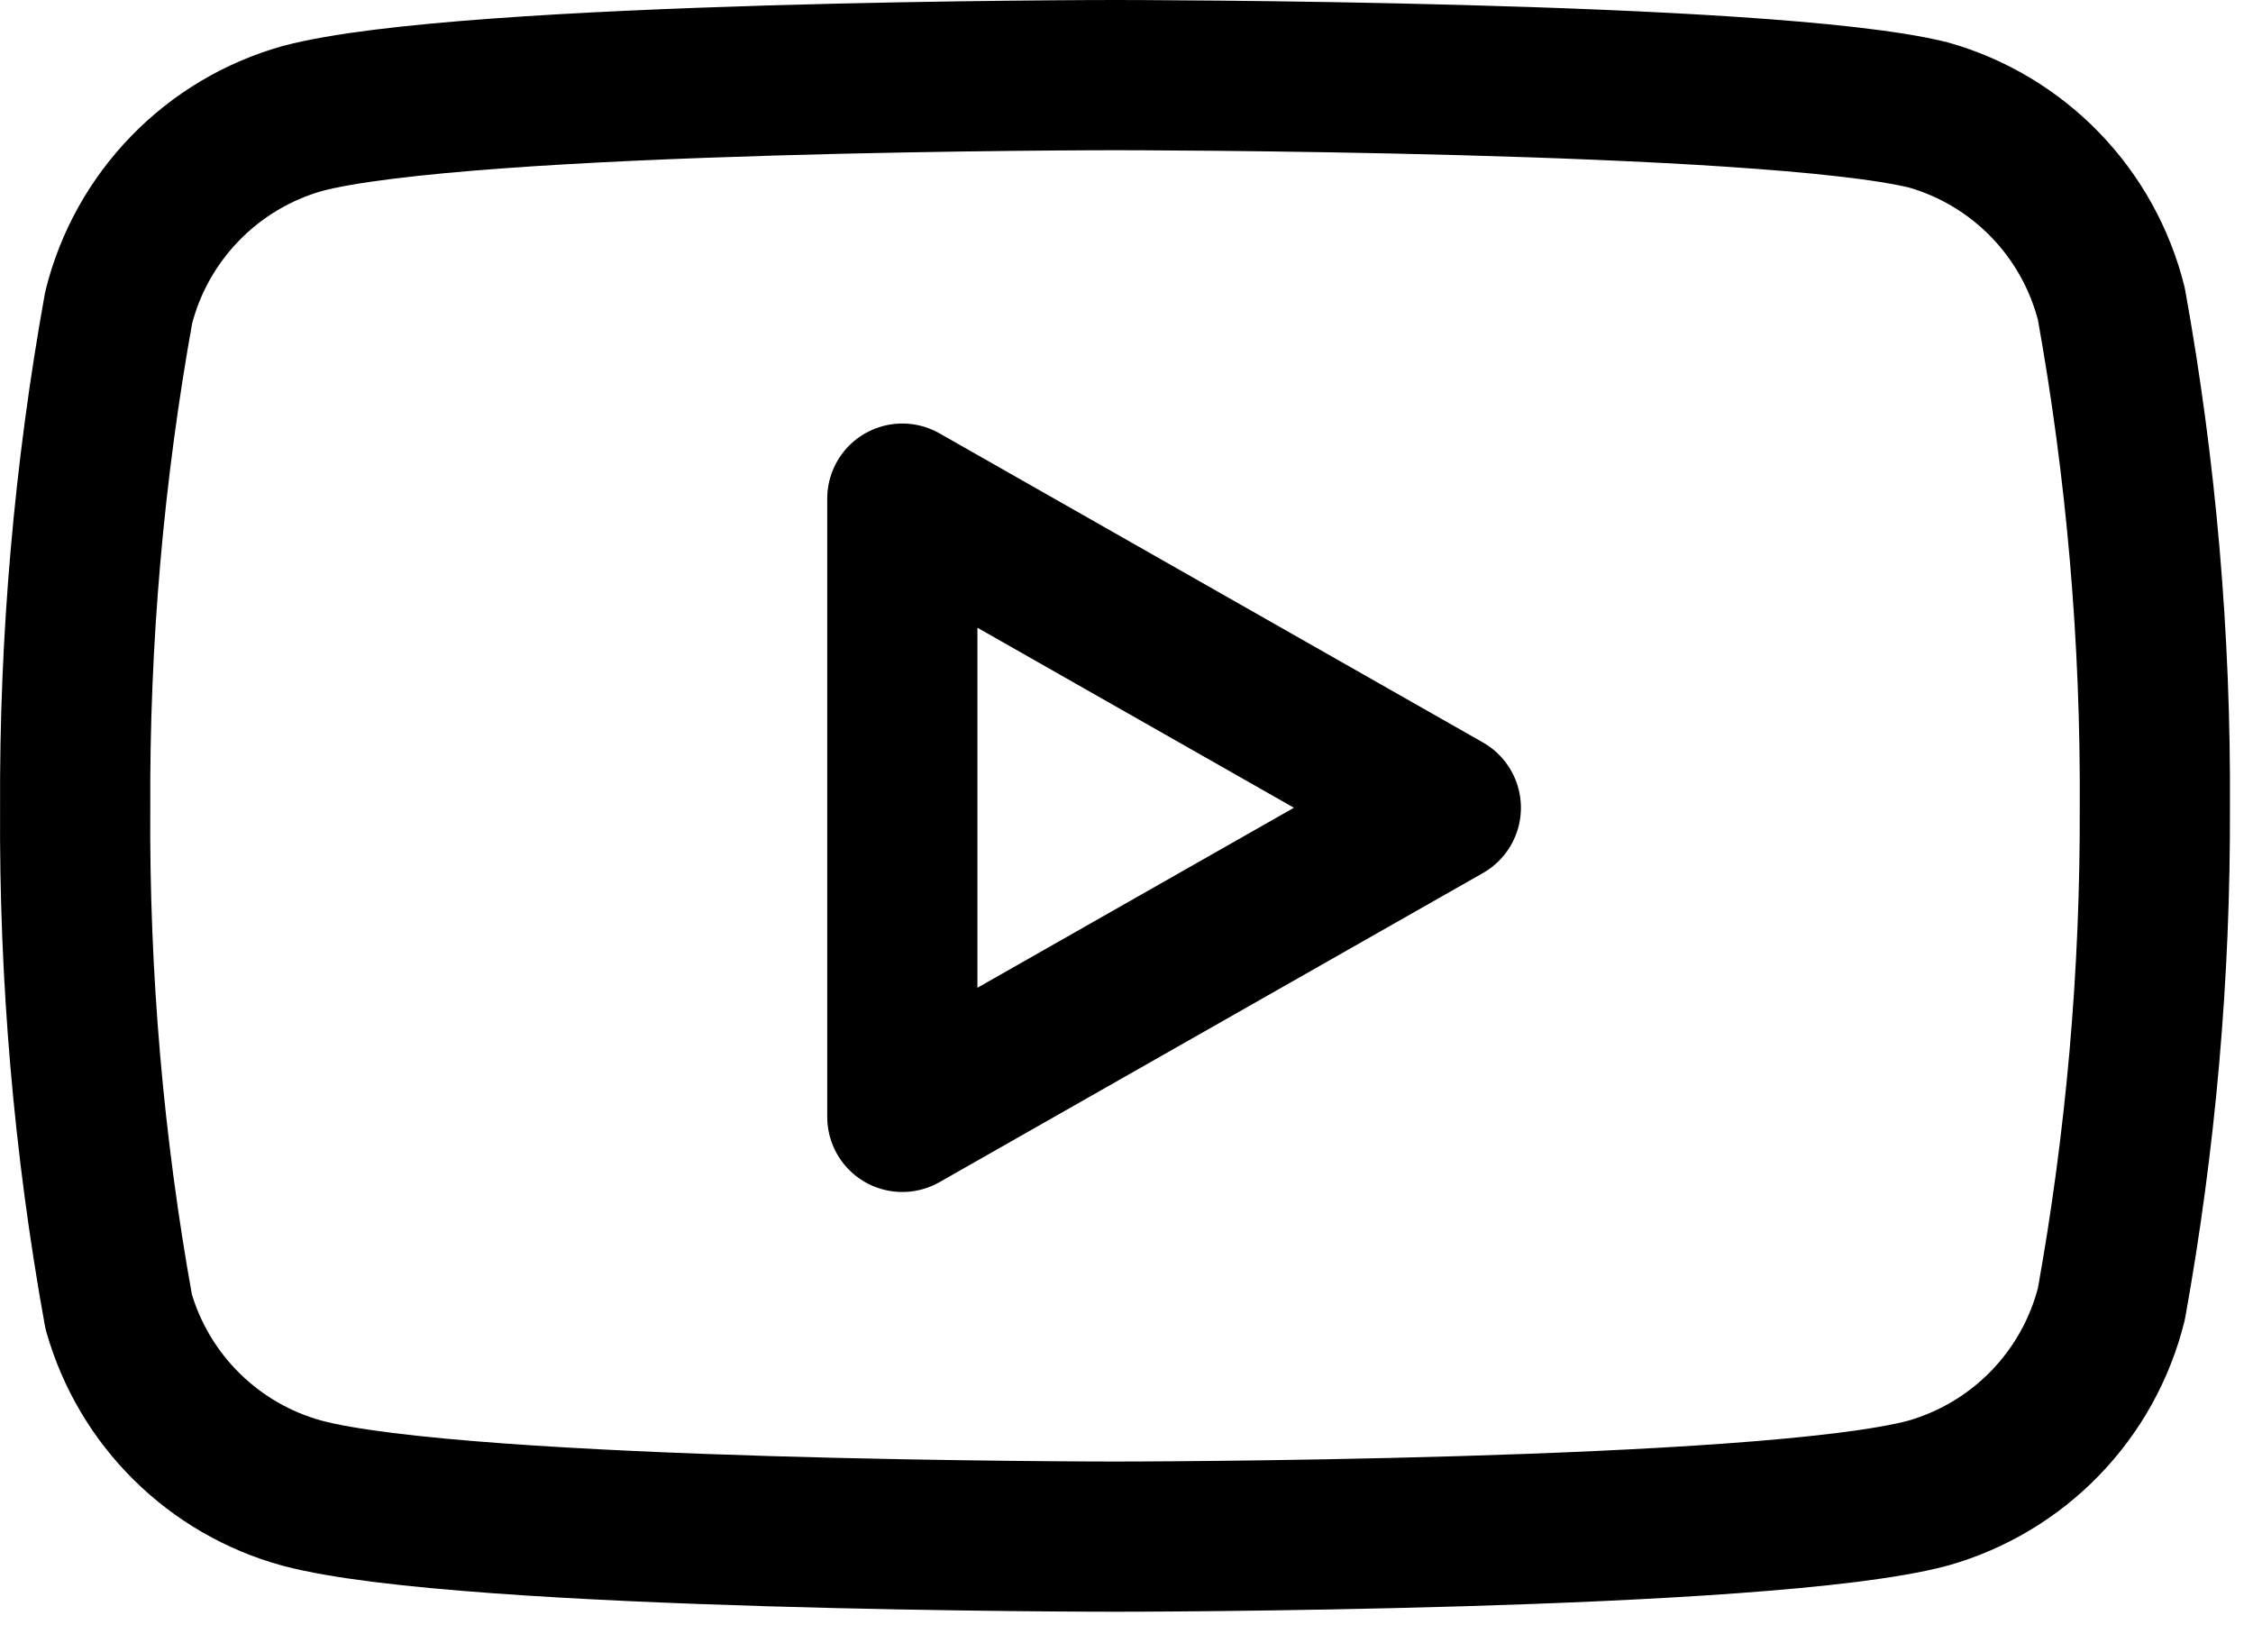
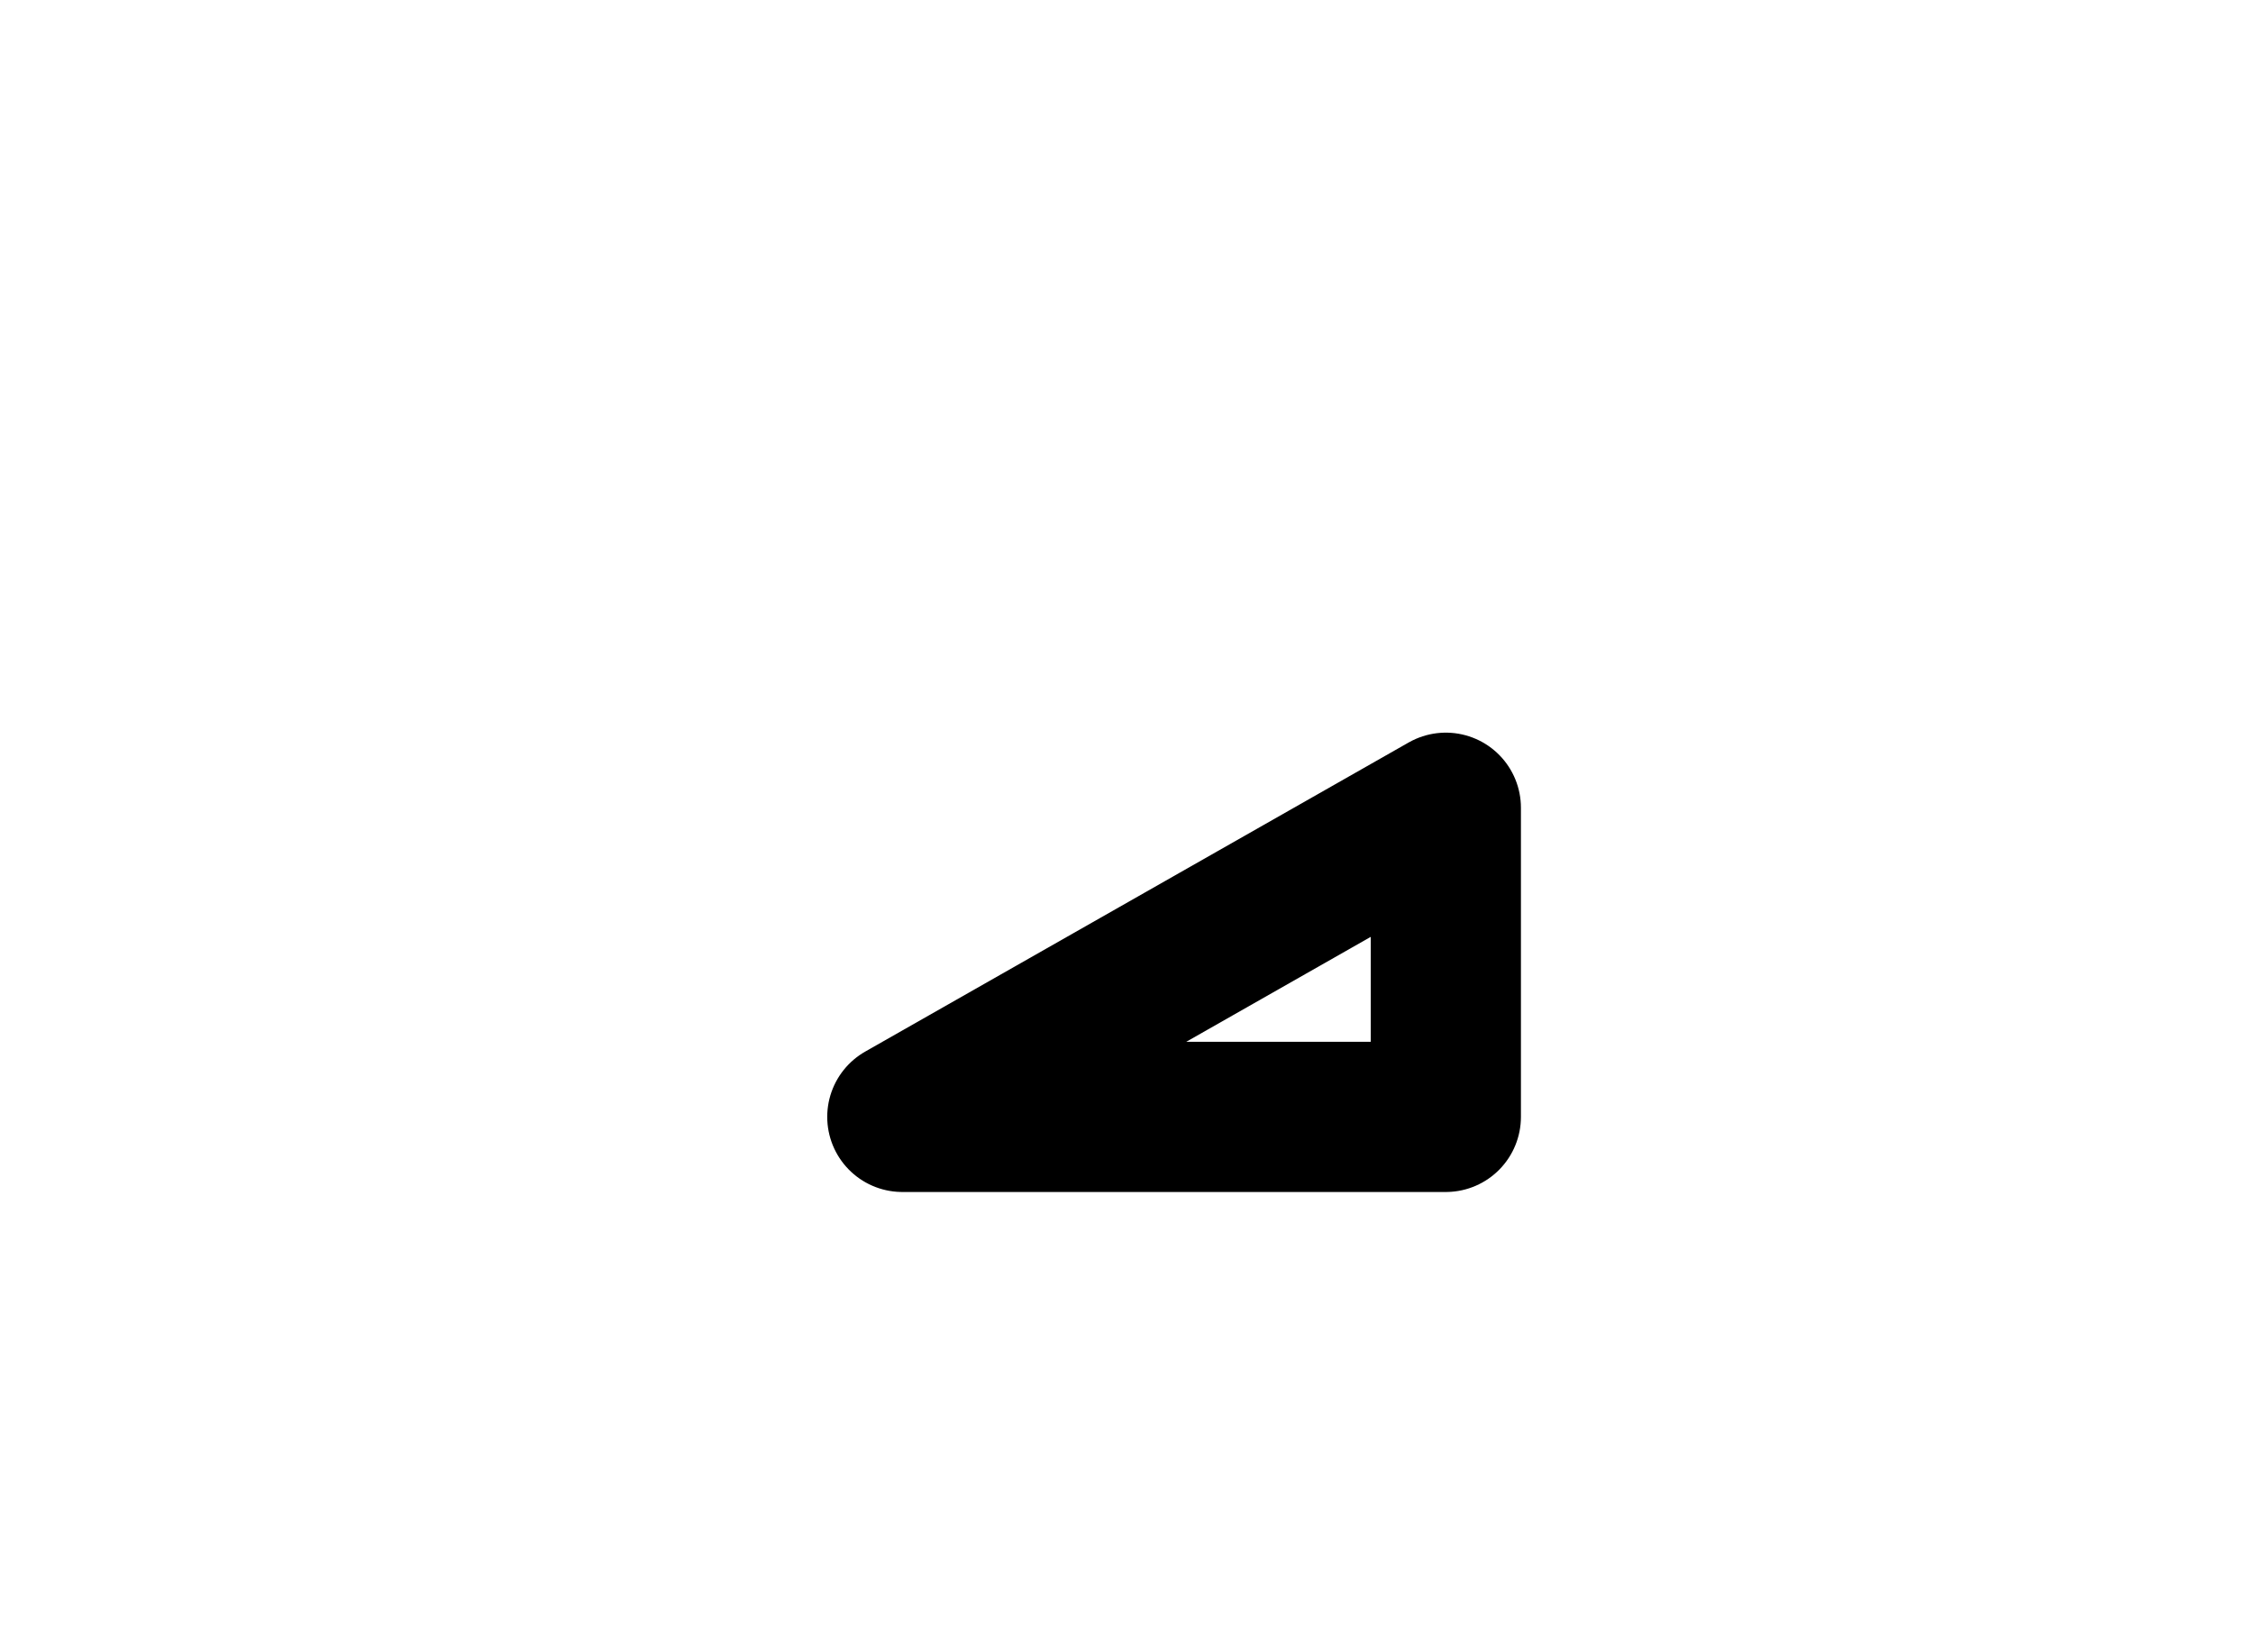
<svg xmlns="http://www.w3.org/2000/svg" width="30" height="22" viewBox="0 0 30 22" fill="none">
-   <path d="M28.114 4.046C27.964 3.449 27.66 2.901 27.231 2.459C26.802 2.017 26.264 1.696 25.672 1.529C23.507 1 14.847 1 14.847 1C14.847 1 6.187 1 4.022 1.579C3.429 1.747 2.891 2.068 2.463 2.51C2.034 2.952 1.729 3.499 1.58 4.096C1.184 6.294 0.99 8.523 1.001 10.755C0.987 13.005 1.18 15.251 1.58 17.464C1.745 18.043 2.056 18.57 2.484 18.993C2.911 19.416 3.441 19.722 4.022 19.881C6.187 20.46 14.847 20.46 14.847 20.46C14.847 20.46 23.507 20.46 25.672 19.881C26.264 19.713 26.802 19.392 27.231 18.95C27.66 18.508 27.964 17.961 28.114 17.363C28.507 15.183 28.701 12.971 28.693 10.755C28.707 8.506 28.513 6.26 28.114 4.046Z" stroke="black" stroke-width="2" stroke-linecap="round" stroke-linejoin="round" />
-   <path d="M12.015 14.871L19.252 10.755L12.015 6.639V14.871Z" stroke="black" stroke-width="2" stroke-linecap="round" stroke-linejoin="round" />
+   <path d="M12.015 14.871L19.252 10.755V14.871Z" stroke="black" stroke-width="2" stroke-linecap="round" stroke-linejoin="round" />
</svg>